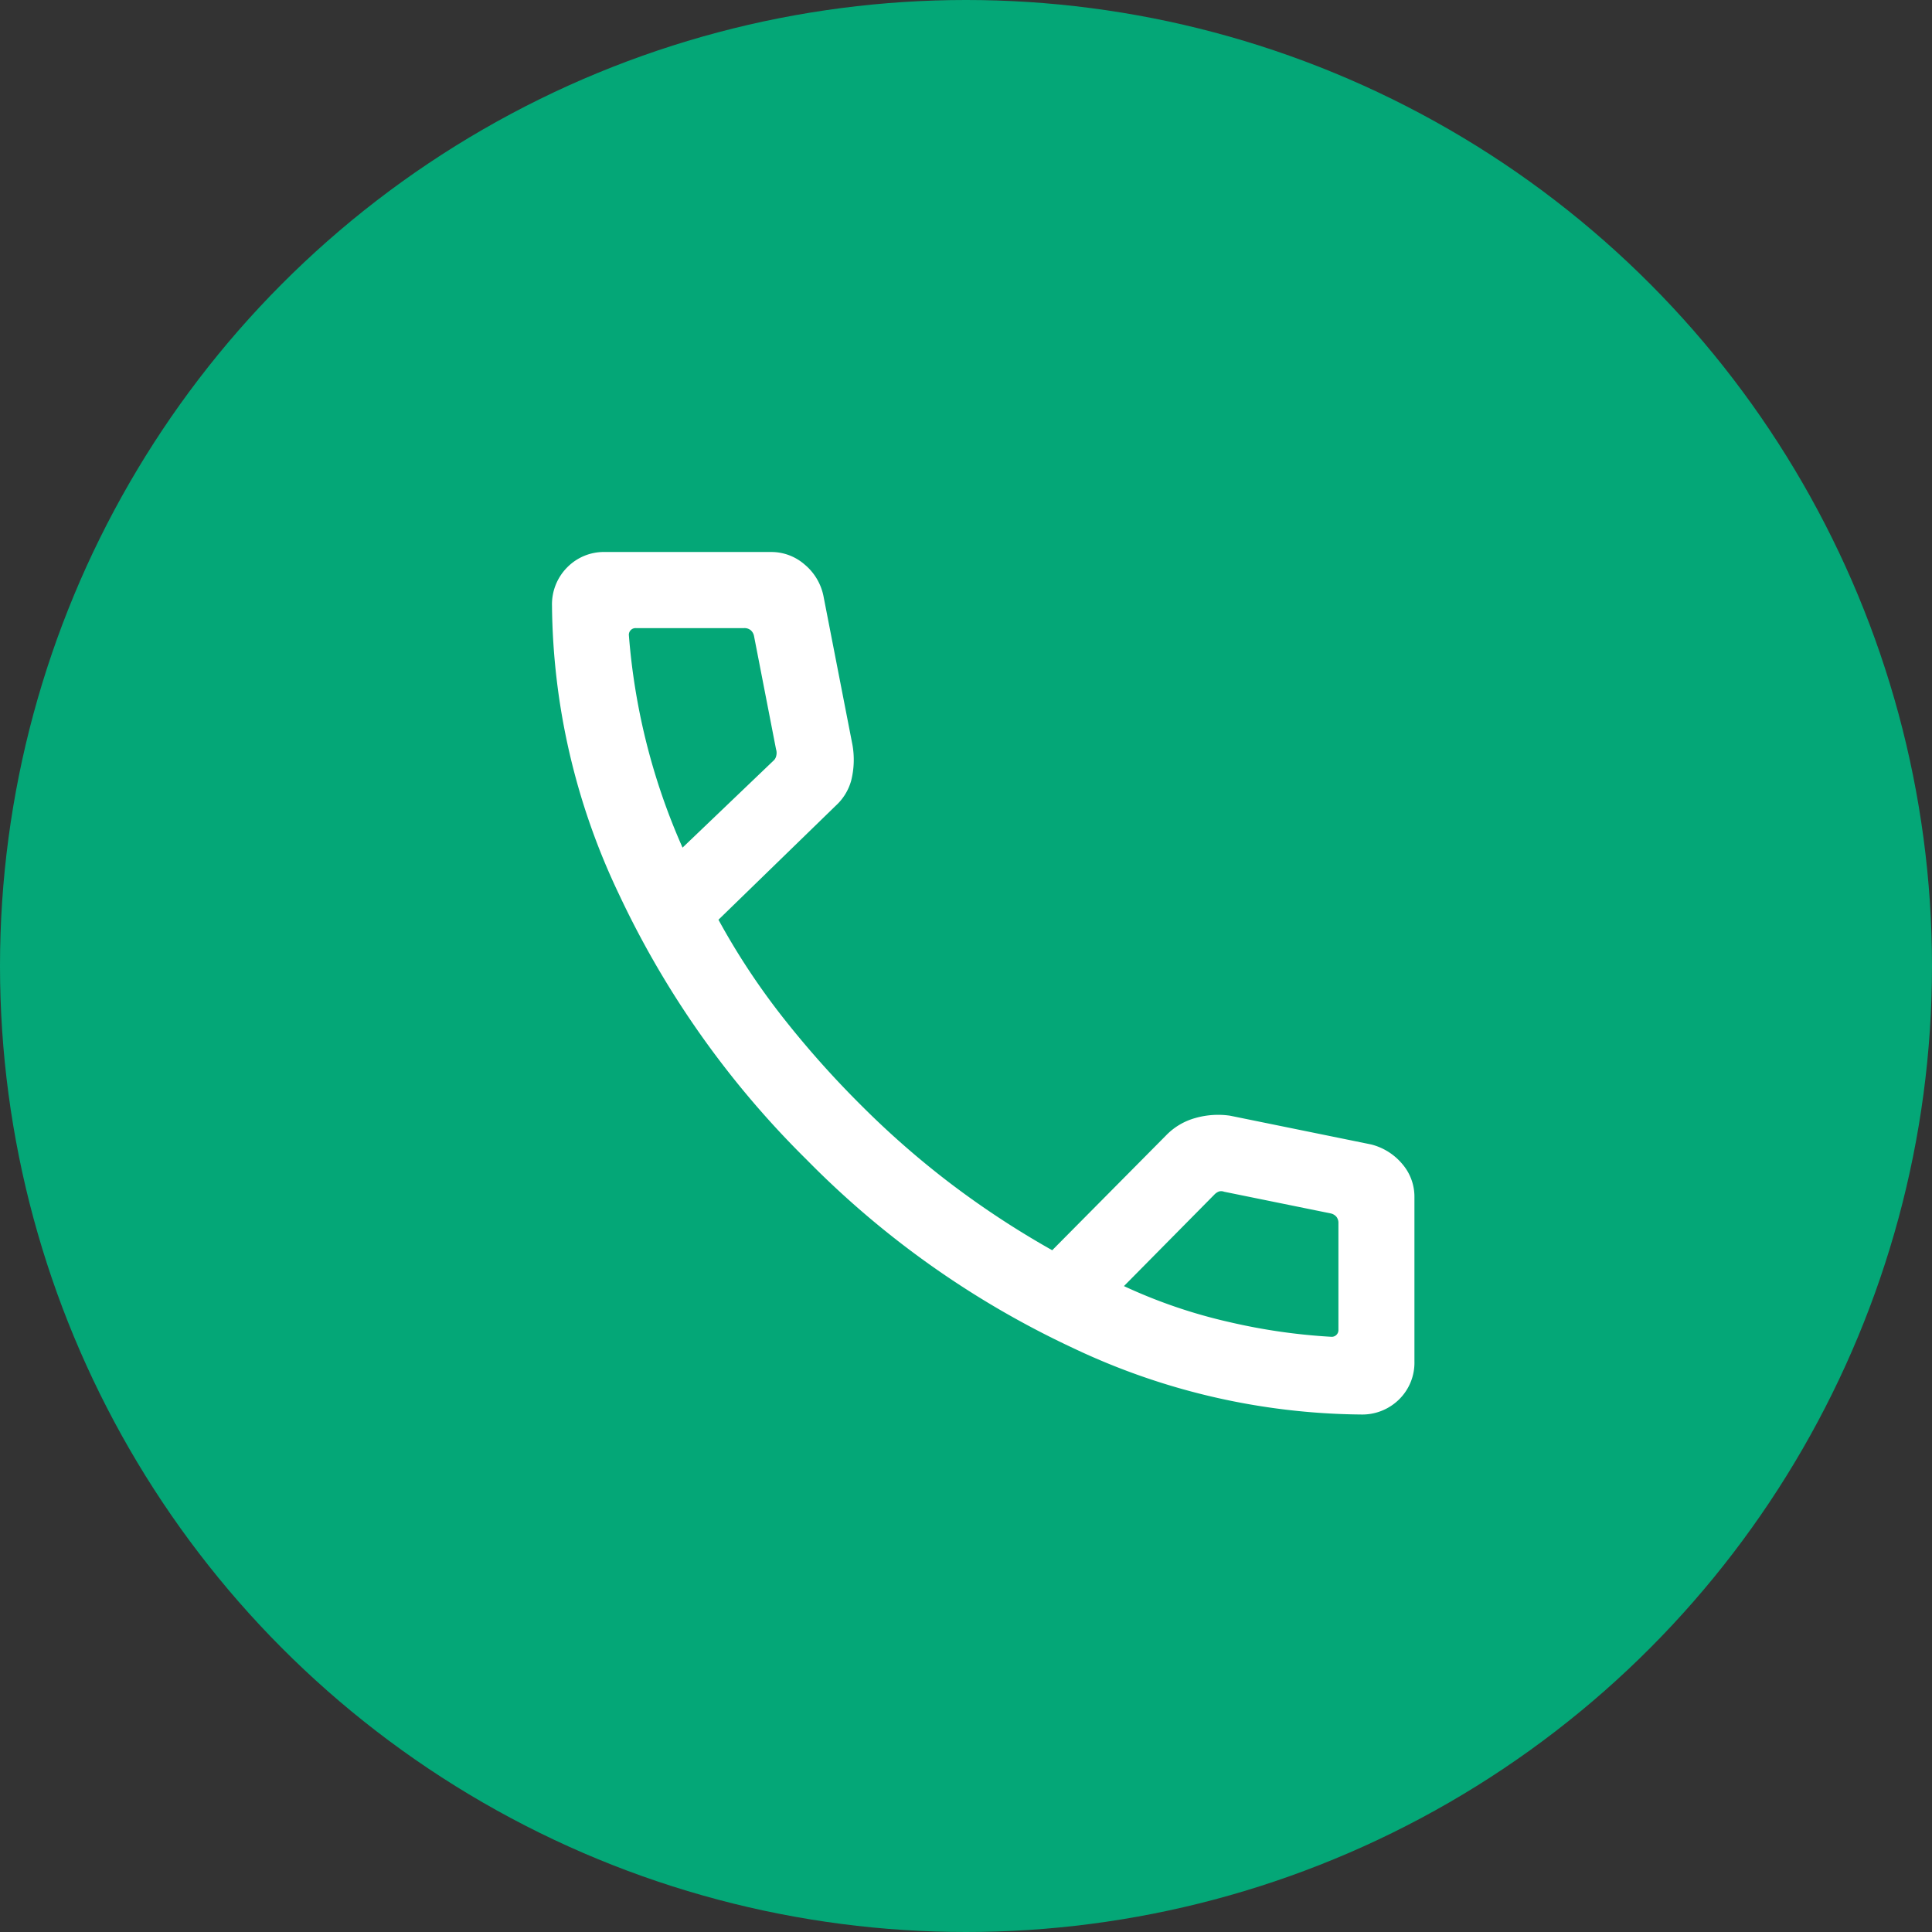
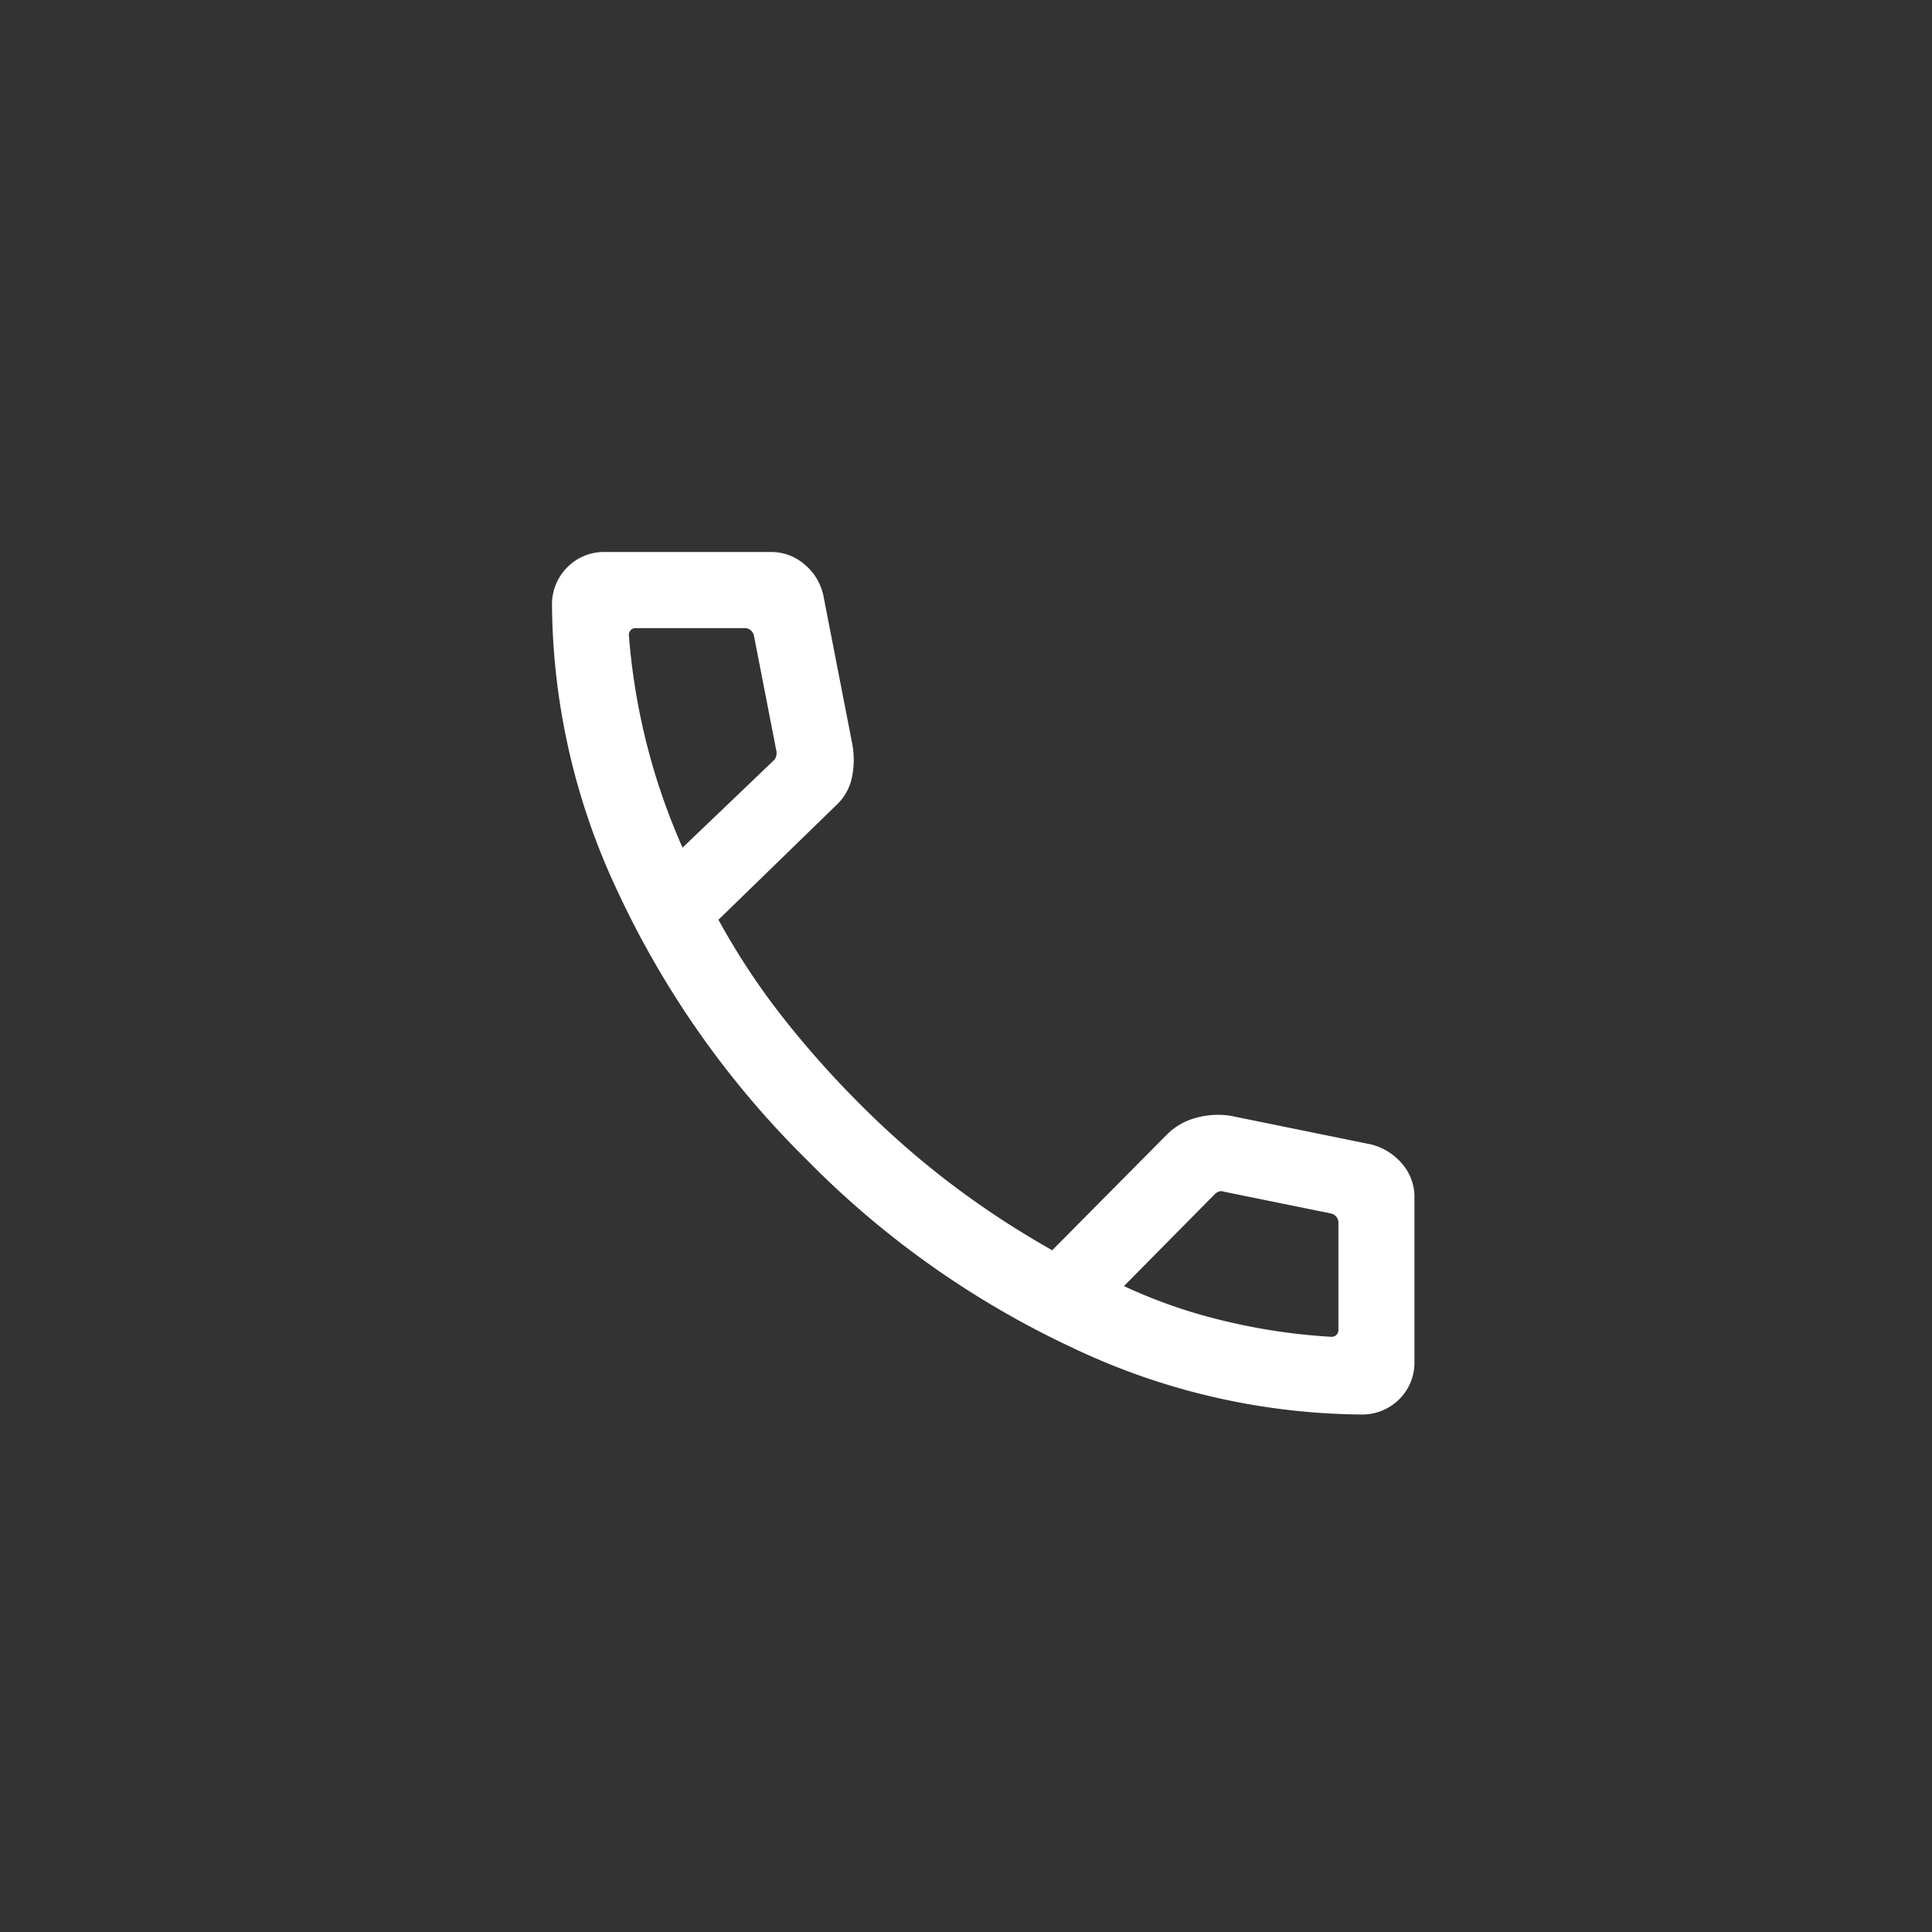
<svg xmlns="http://www.w3.org/2000/svg" width="56" height="56" viewBox="0 0 56 56">
  <rect x="0" y="0" width="56" height="56" fill="#333333" stroke="none" />
  <g transform="translate(-1021 216)">
-     <circle cx="28" cy="28" r="28" transform="translate(1021 -216)" fill="#04a777" />
    <path d="M163.442-795a19.825,19.825,0,0,1-8.353-1.933,26.594,26.594,0,0,1-7.709-5.454,26.78,26.78,0,0,1-5.447-7.71A19.776,19.776,0,0,1,140-818.442a1.518,1.518,0,0,1,.441-1.113,1.489,1.489,0,0,1,1.1-.445h4.8a1.468,1.468,0,0,1,.983.364,1.6,1.6,0,0,1,.542.9l.843,4.327a2.476,2.476,0,0,1-.037,1.035,1.54,1.54,0,0,1-.447.727l-3.4,3.306A20.388,20.388,0,0,0,146.7-806.5a27.973,27.973,0,0,0,2.281,2.558,25.331,25.331,0,0,0,2.574,2.249,25.869,25.869,0,0,0,2.944,1.932l3.3-3.329a1.871,1.871,0,0,1,.836-.5,2.4,2.4,0,0,1,1.019-.071l4.083.832a1.727,1.727,0,0,1,.909.568,1.45,1.45,0,0,1,.352.956v4.768a1.489,1.489,0,0,1-.445,1.1A1.518,1.518,0,0,1,163.442-795Zm-19.658-16.431,2.625-2.511a.263.263,0,0,0,.092-.156.343.343,0,0,0-.007-.184l-.639-3.286a.3.3,0,0,0-.1-.169.285.285,0,0,0-.184-.057h-3.145a.192.192,0,0,0-.142.057.193.193,0,0,0-.056.142,18.775,18.775,0,0,0,.493,3.063A18.7,18.7,0,0,0,143.784-811.431Zm12.794,12.709a15.126,15.126,0,0,0,3.05,1.042,17.332,17.332,0,0,0,2.968.428.192.192,0,0,0,.142-.057.192.192,0,0,0,.057-.142v-3.094a.285.285,0,0,0-.057-.184.3.3,0,0,0-.169-.1l-3.088-.628a.232.232,0,0,0-.149-.007.364.364,0,0,0-.135.092ZM143.784-811.431ZM156.578-798.722Z" transform="translate(897 620)" fill="#fff" />
  </g>
</svg>